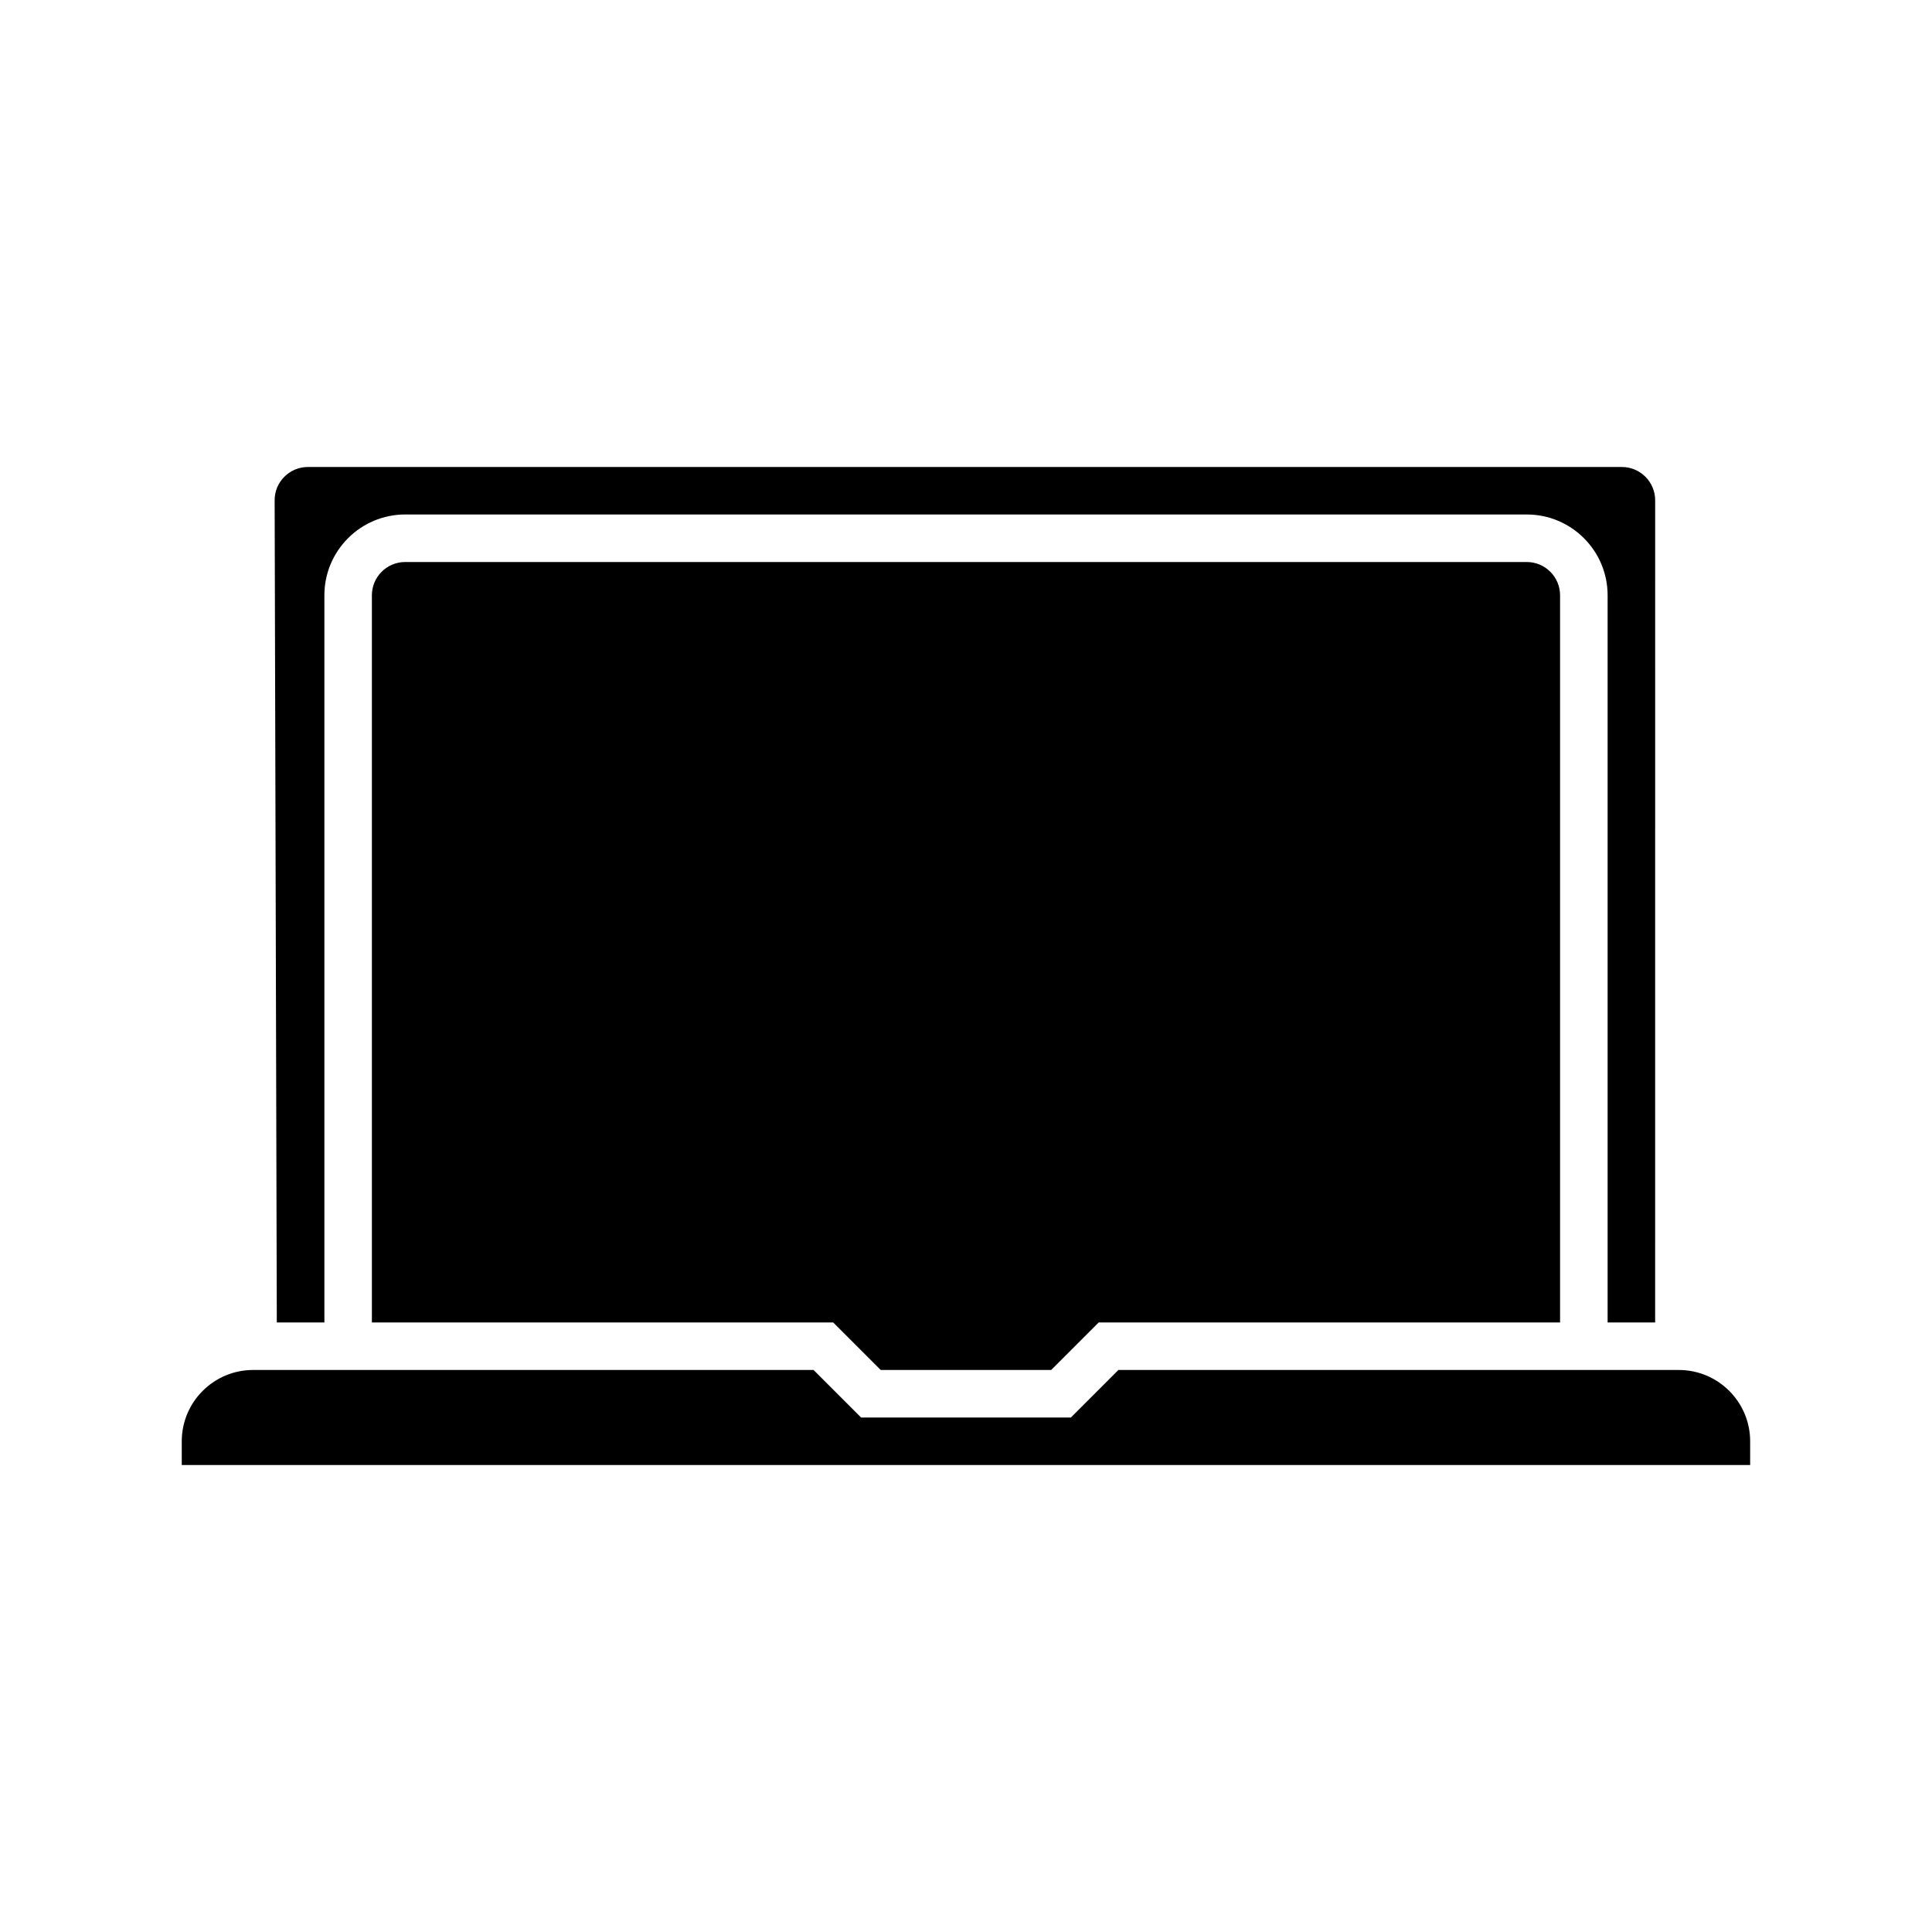
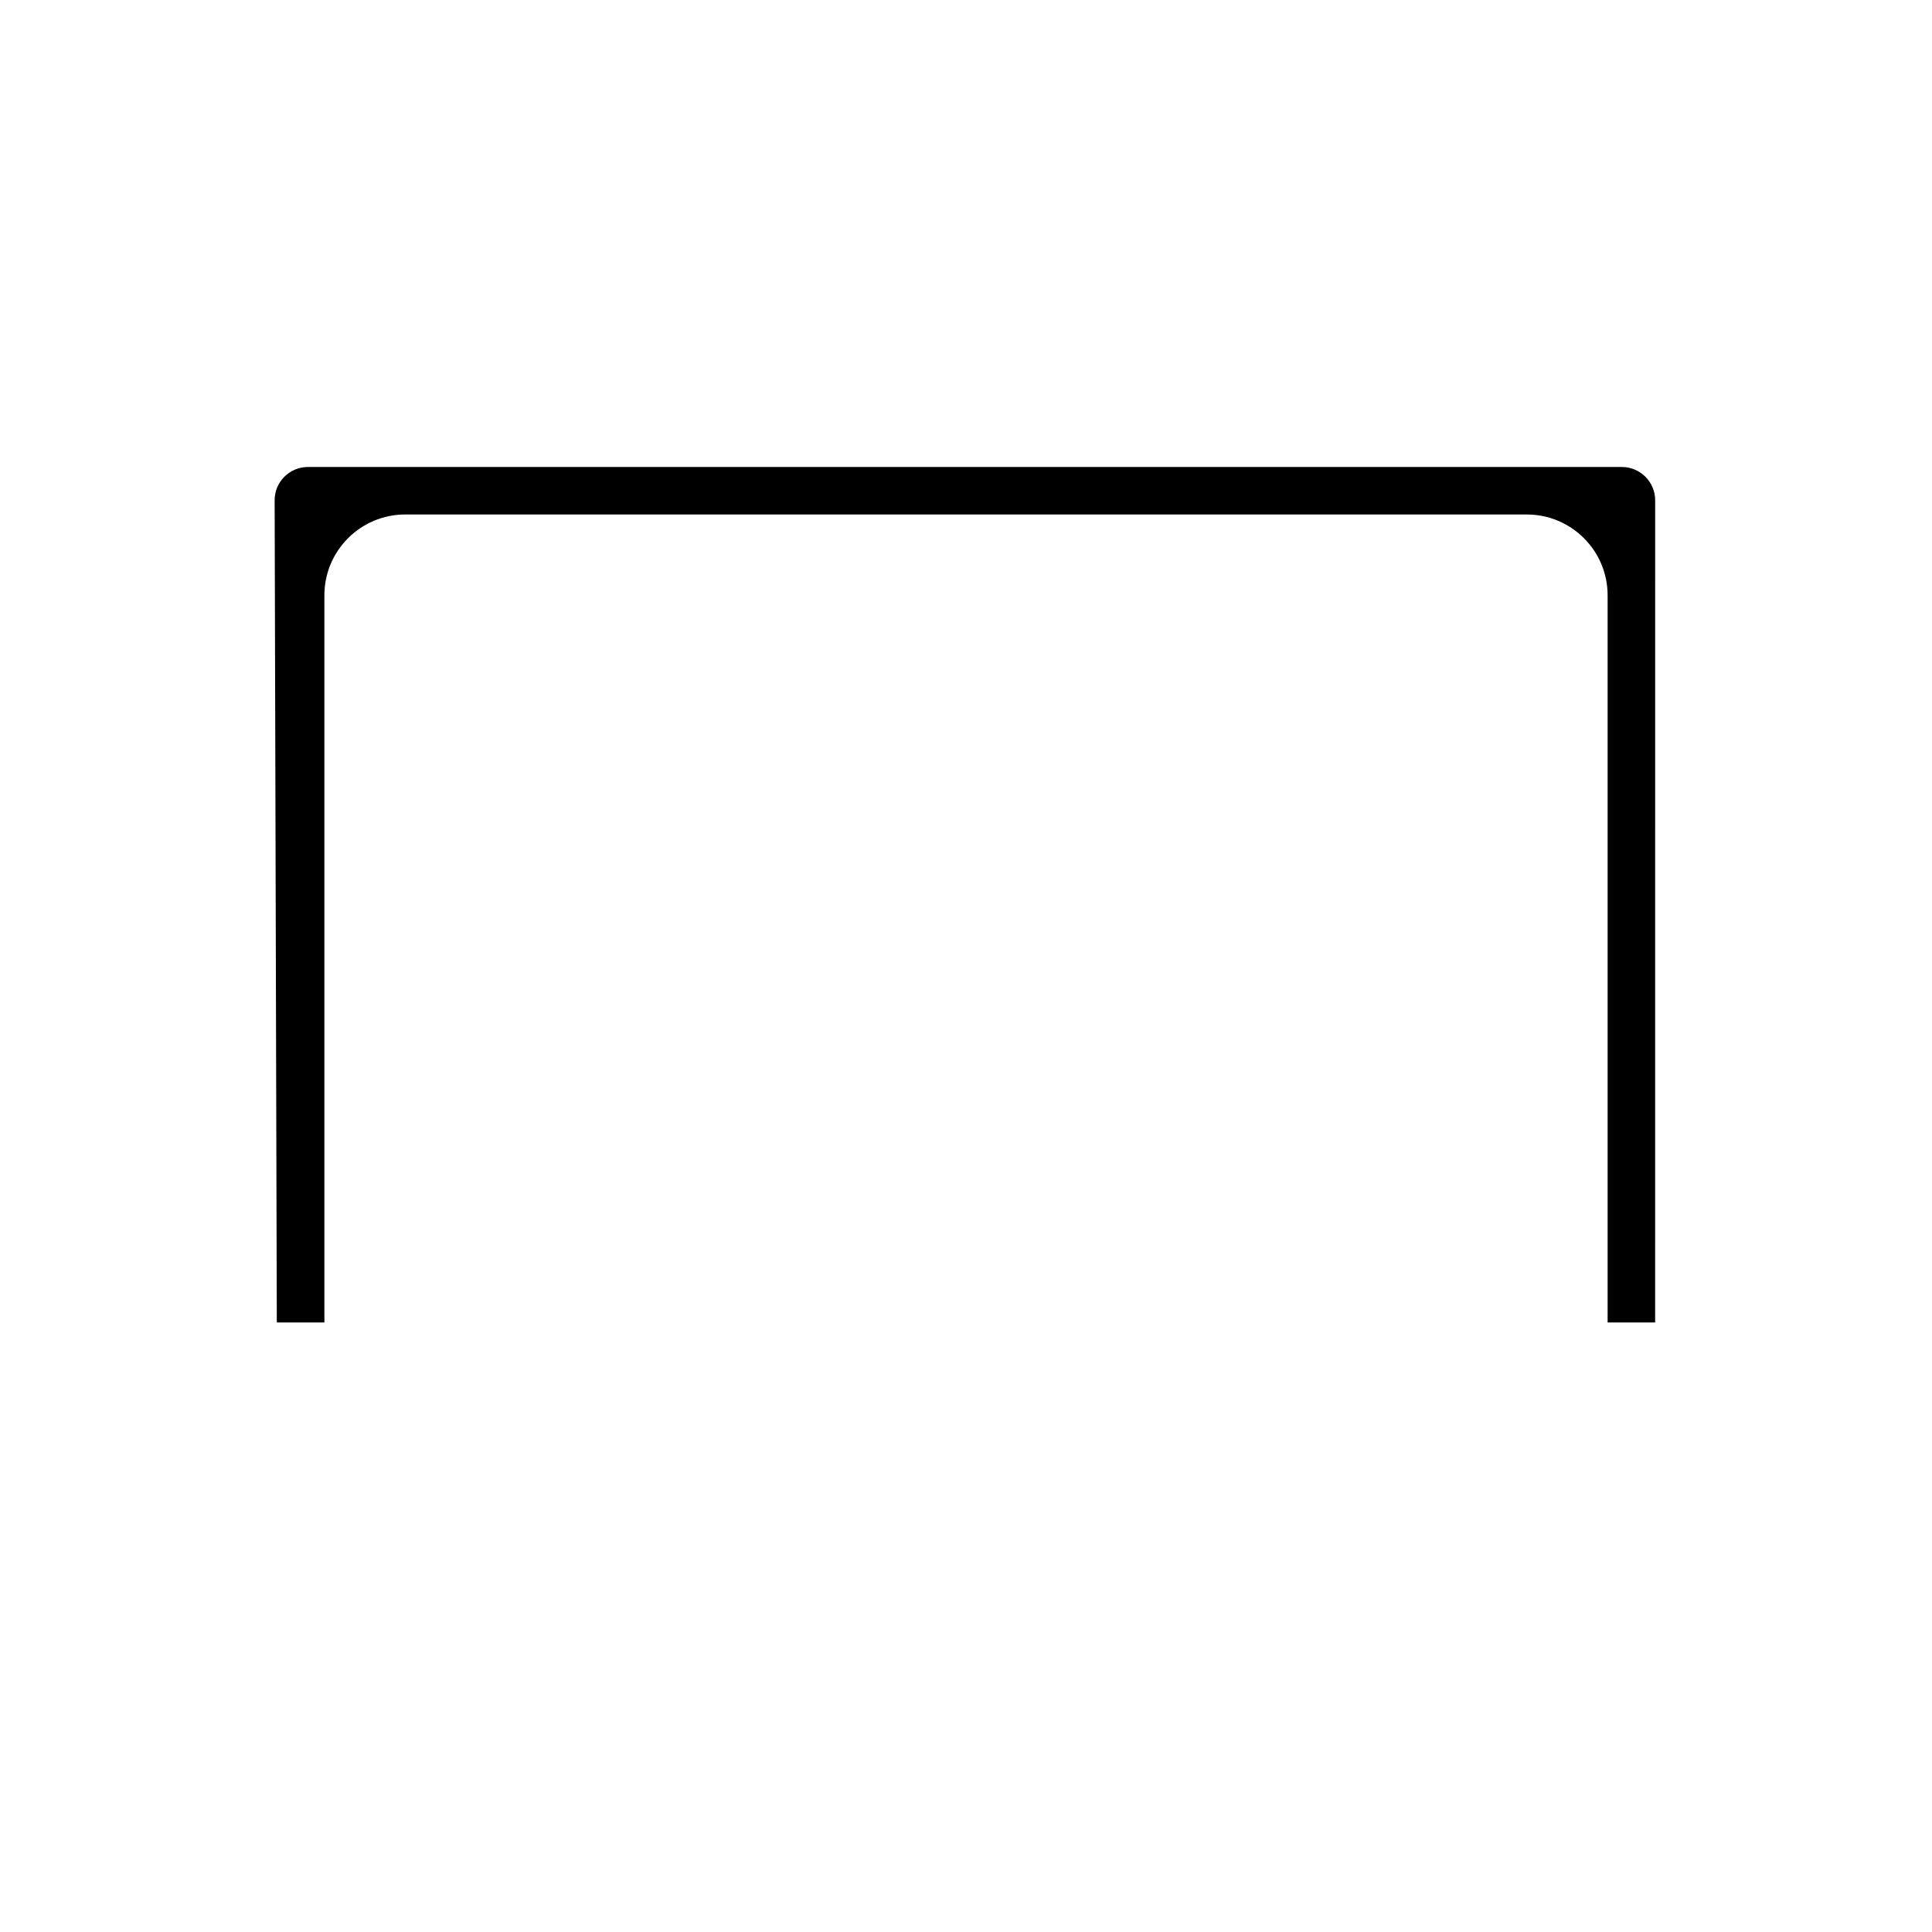
<svg xmlns="http://www.w3.org/2000/svg" fill="#000000" width="800px" height="800px" version="1.1" viewBox="144 144 512 512">
  <g>
-     <path d="m412.59 292.94h-161.22c-4.859 0-8.816 3.957-8.816 8.816v192.71h122.26l12.594 12.594h45.164l12.594-12.594h122.27v-192.71c0-4.859-3.957-8.816-8.816-8.816z" />
    <path d="m219.36 270.34c-1.668 1.672-2.582 3.891-2.578 6.254l0.574 217.87h12.609v-192.71c0-11.809 9.605-21.41 21.41-21.41h297.25c11.809 0 21.41 9.605 21.41 21.41v192.71h12.594l0.008-217.89c0-4.859-3.957-8.816-8.816-8.816h-348.22c-2.356 0-4.574 0.918-6.238 2.586z" />
-     <path d="m588.93 507.06h-148.54l-12.594 12.594h-55.598l-12.594-12.594h-148.54c-10.414 0-18.895 8.477-18.895 18.895v6.297h415.64v-6.301c0-10.414-8.477-18.891-18.895-18.891z" />
  </g>
</svg>